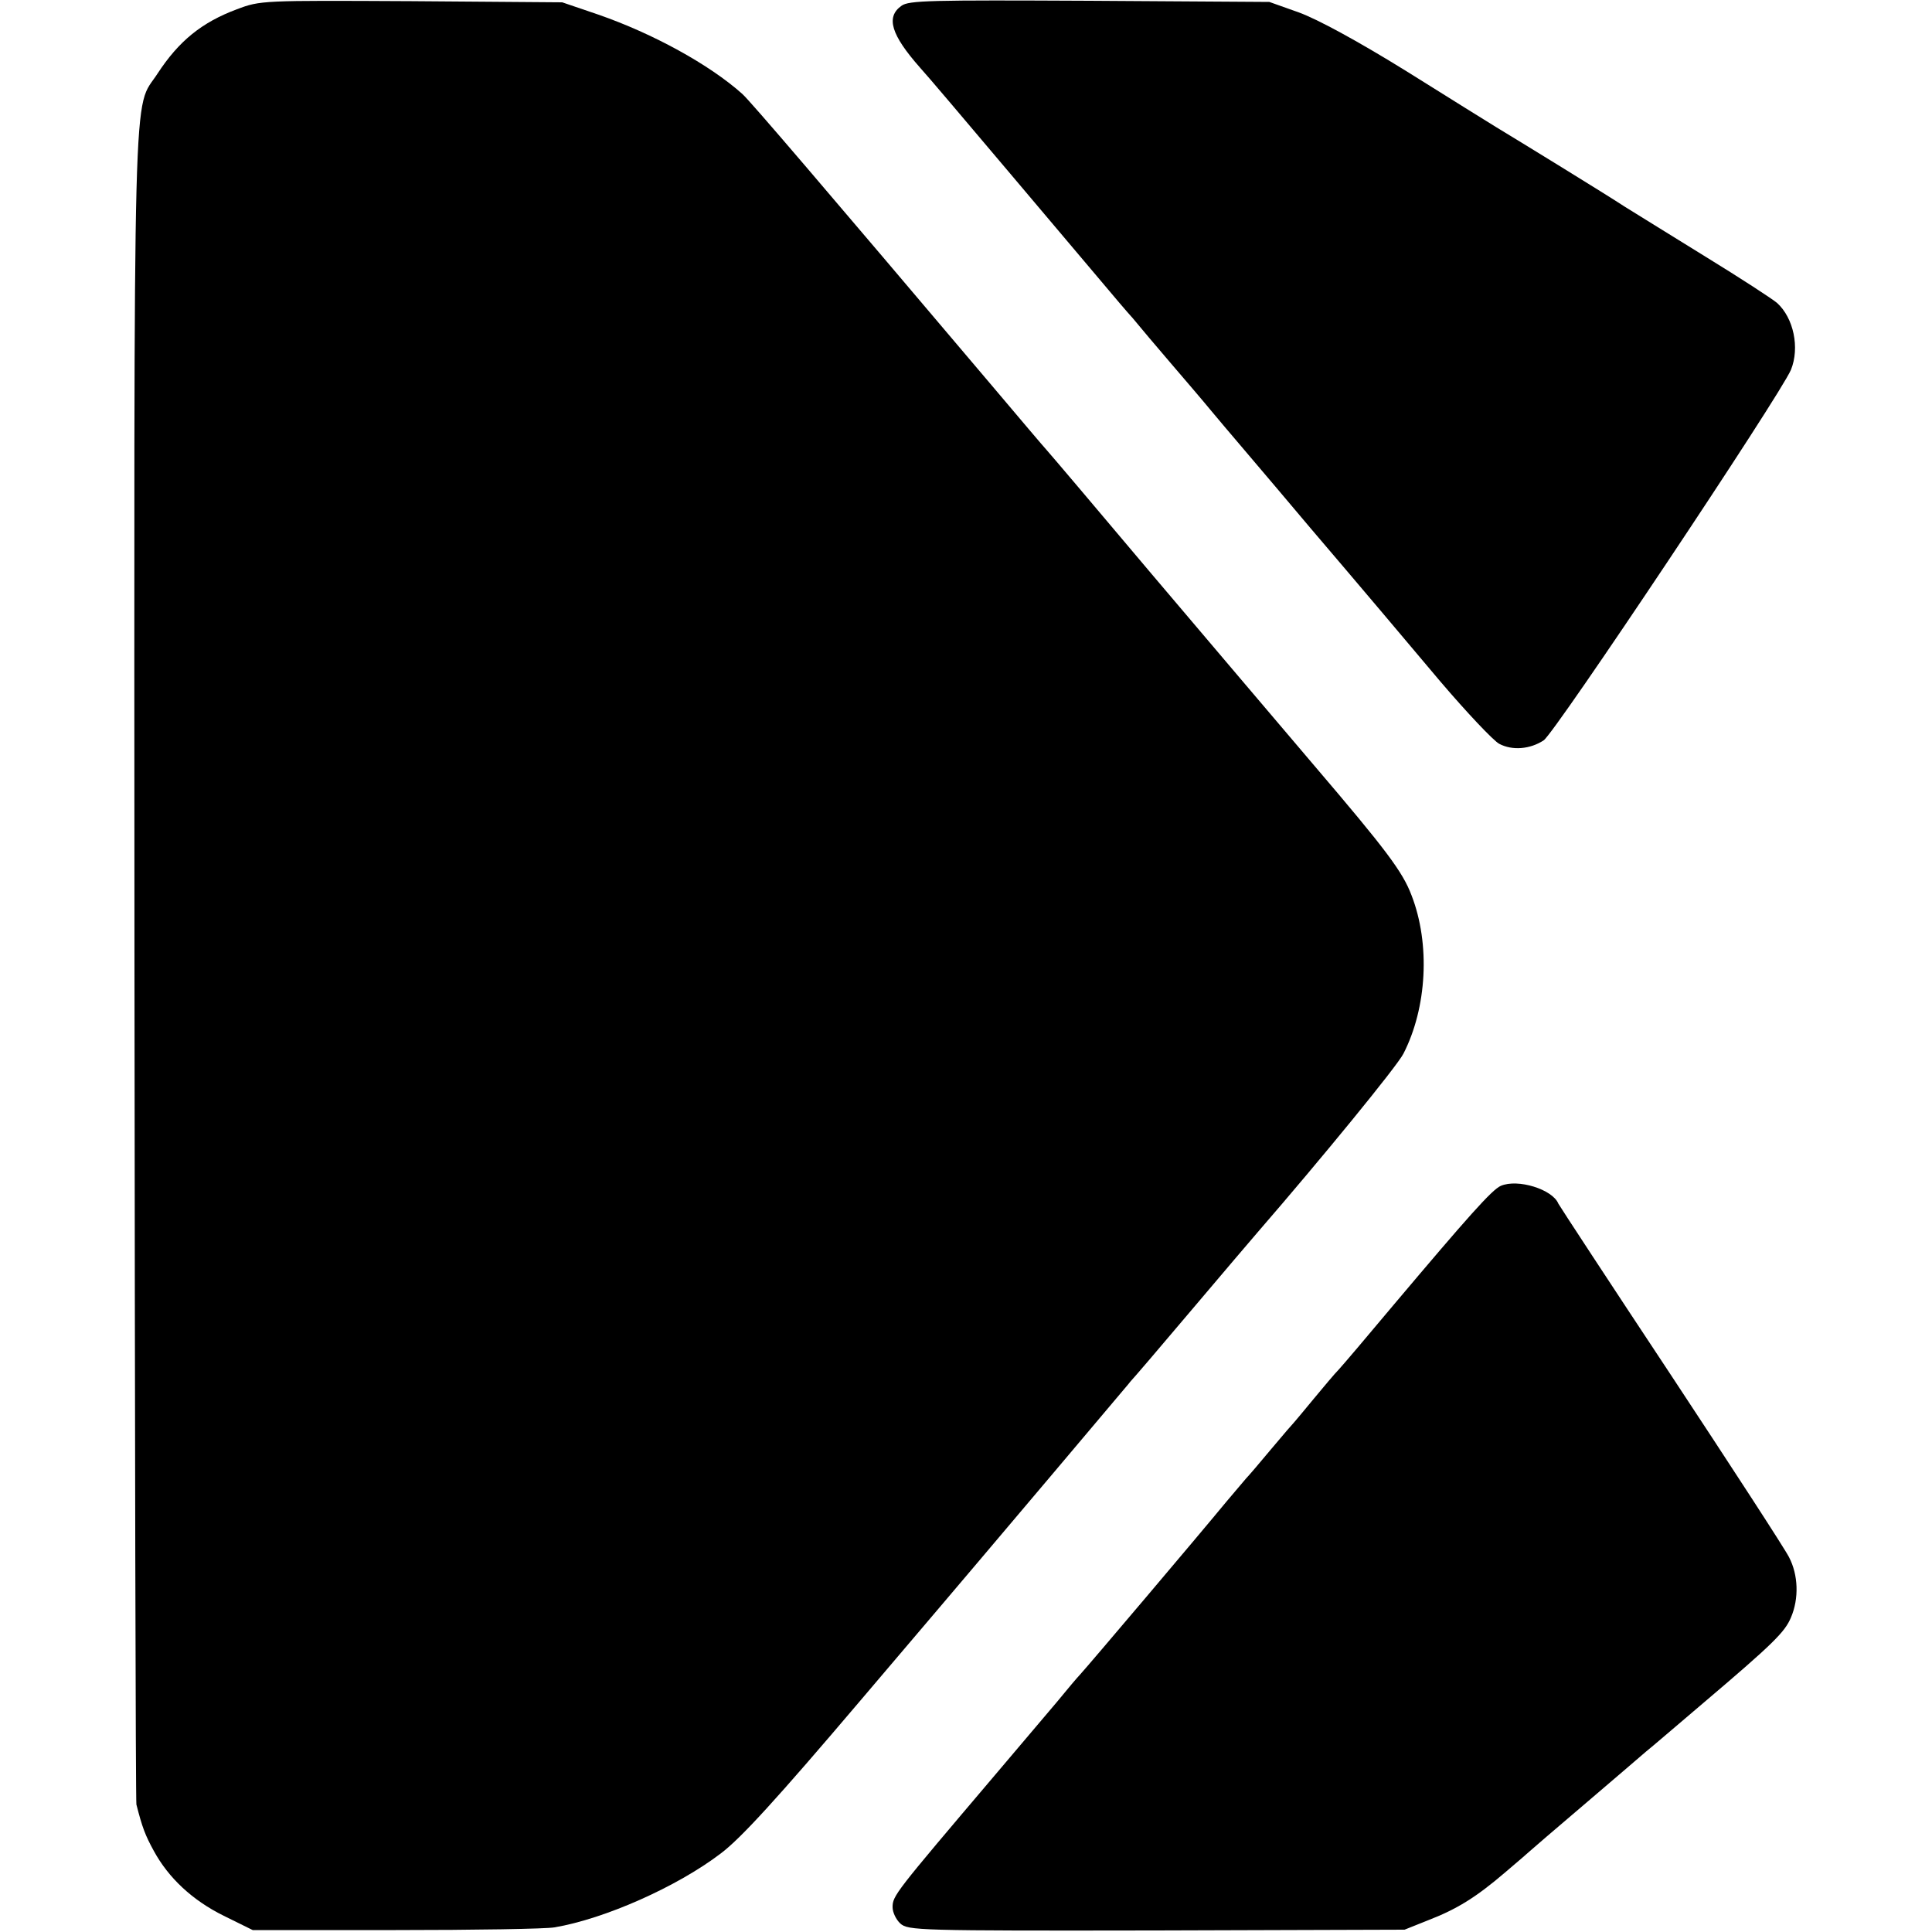
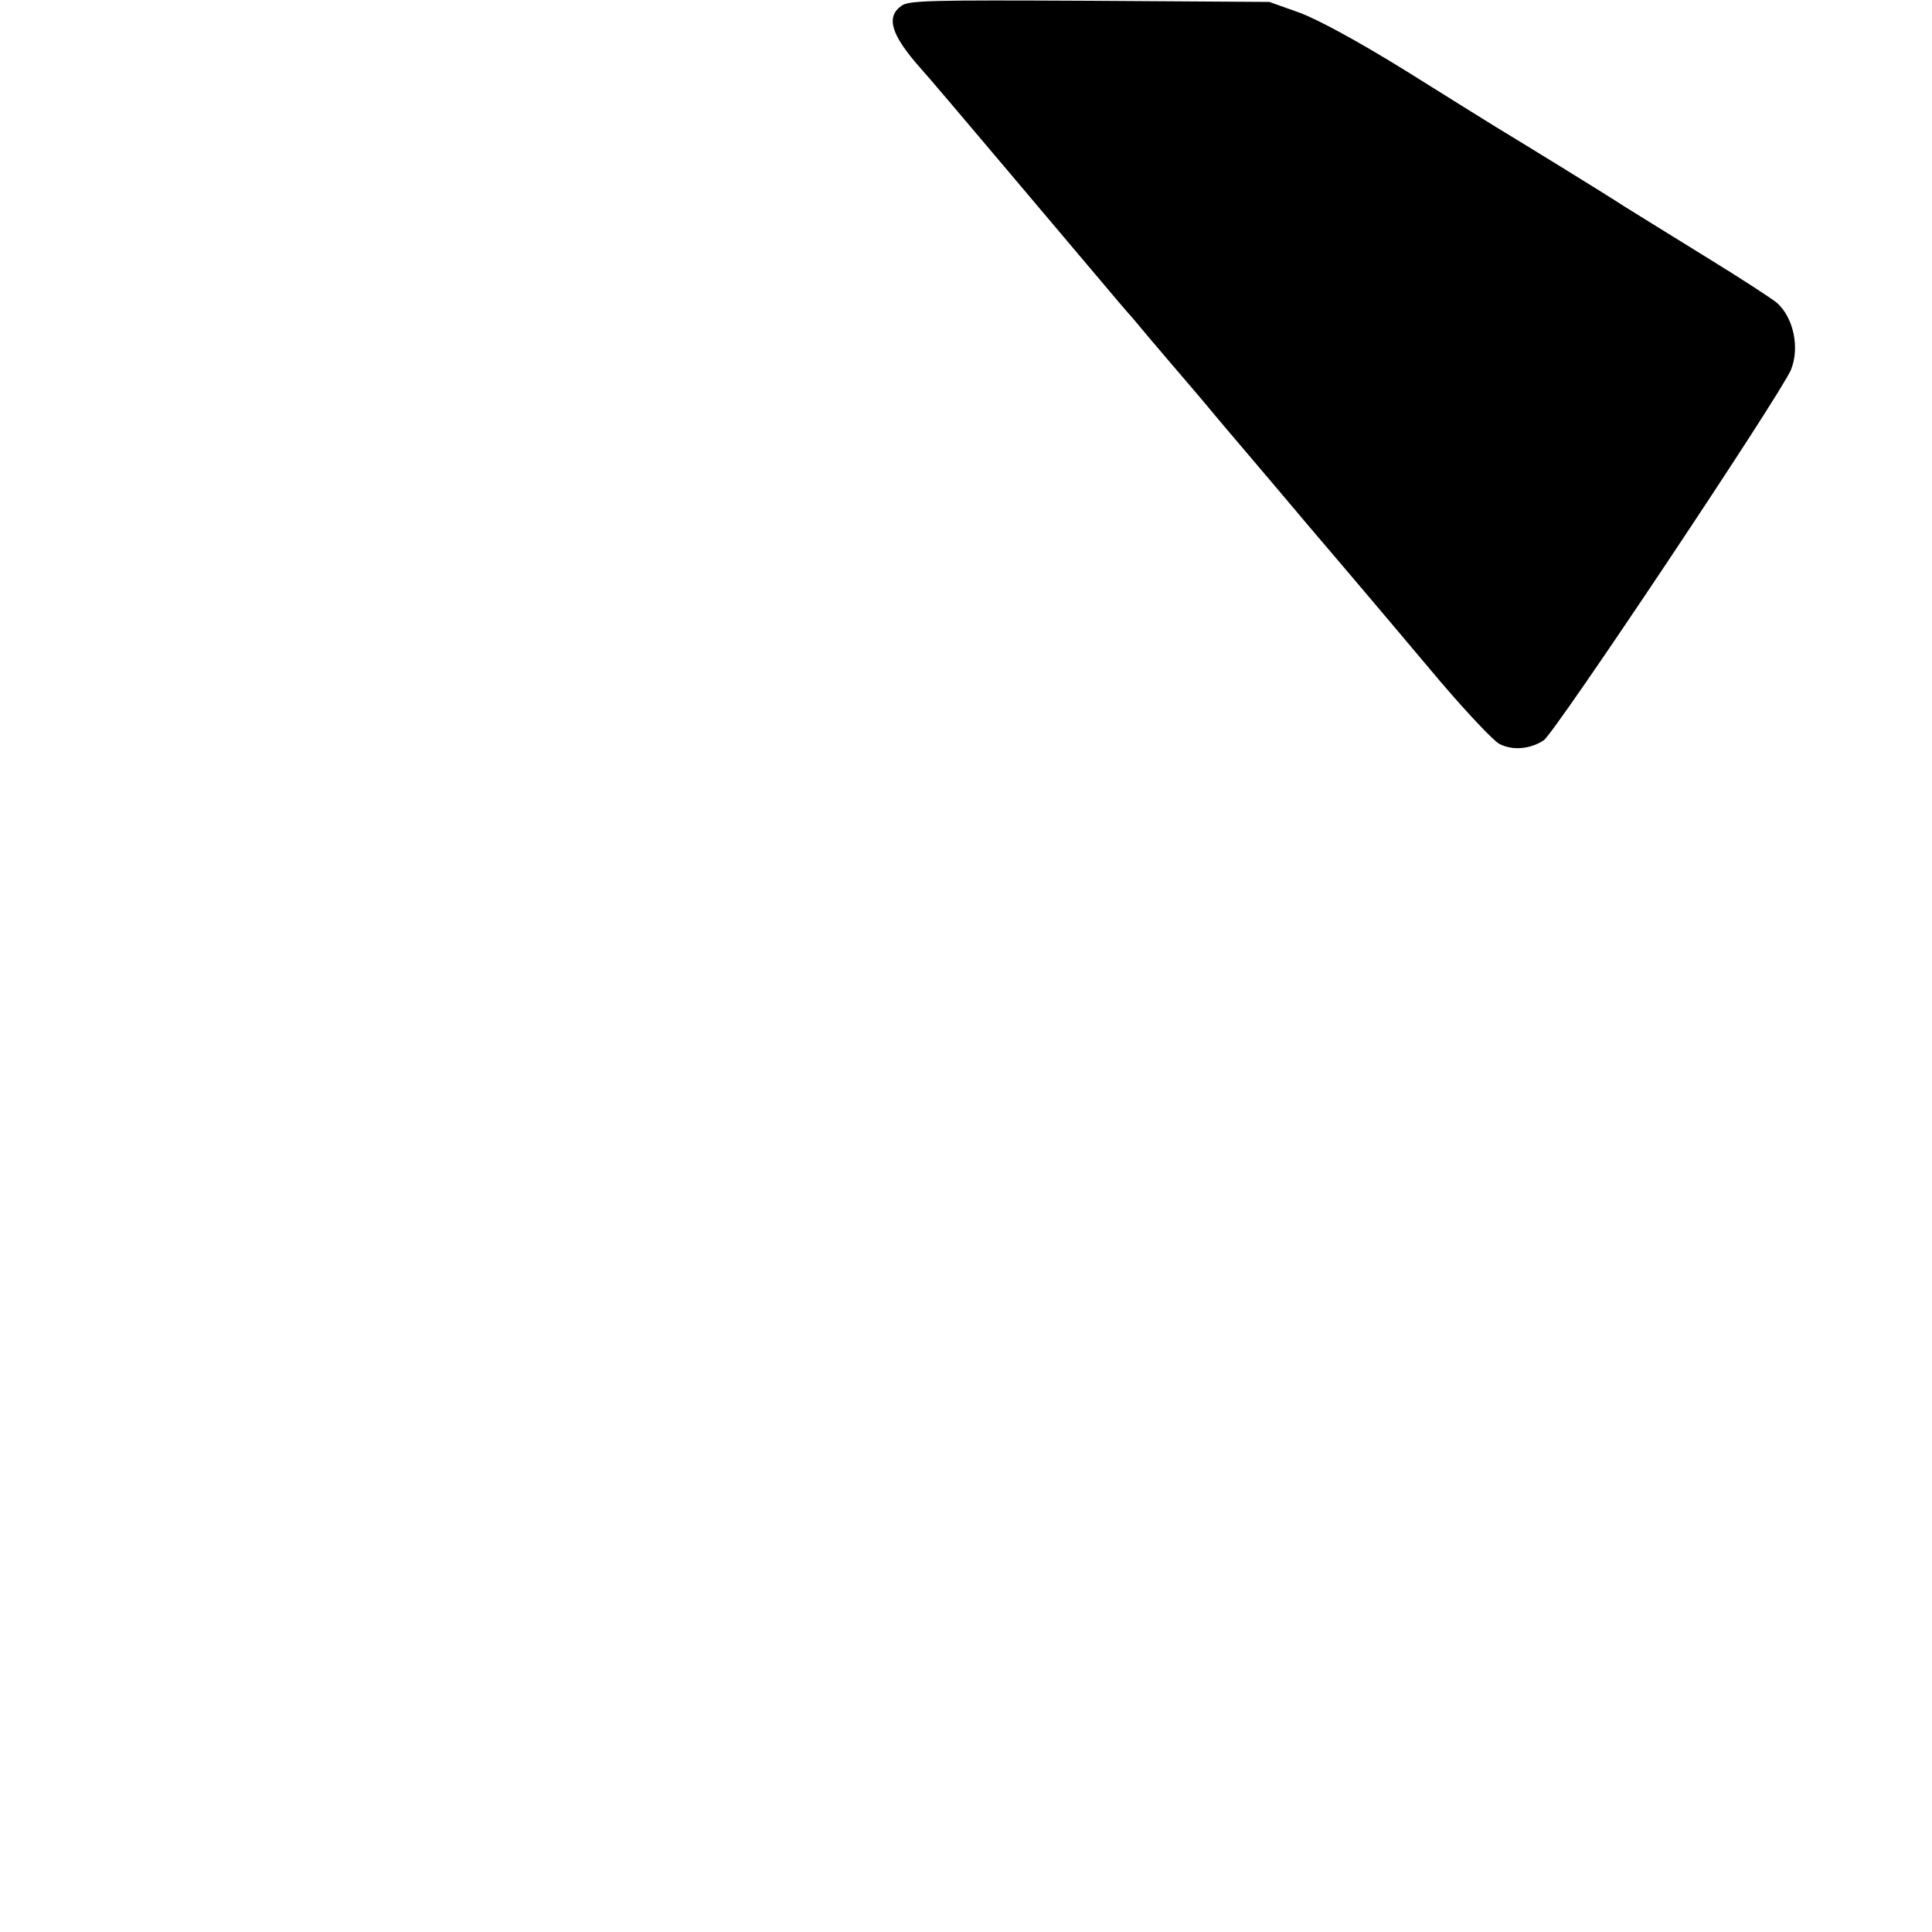
<svg xmlns="http://www.w3.org/2000/svg" version="1.0" width="500pt" height="500pt" viewBox="0 0 500 500" preserveAspectRatio="xMidYMid meet">
  <g transform="translate(0,500) scale(0.1,-0.1)" fill="#000000" stroke="none">
-     <path d="M613 4976 c-91 -34 -150 -82 -205 -166 -65 -101 -61 66 -60 -2309 1 -1186 3 -2163 5 -2171 15 -59 23 -80 45 -120 38 -70 100 -128 181 -168 l75 -37 370 0 c204 0 389 3 411 7 130 22 317 105 430 191 52 39 146 142 360 394 160 188 299 352 310 365 36 42 349 413 365 432 8 10 20 23 25 30 6 6 78 90 159 186 81 96 158 186 170 200 168 194 361 430 378 463 61 119 70 284 21 410 -23 61 -66 118 -252 336 -92 108 -281 331 -421 496 -139 165 -261 309 -271 320 -10 11 -71 83 -136 160 -448 529 -630 742 -652 762 -85 76 -231 156 -372 205 l-94 32 -390 3 c-387 2 -391 2 -452 -21z" />
    <path d="M2333 4985 c-41 -29 -27 -75 48 -160 15 -16 120 -140 234 -275 114 -135 224 -265 245 -290 21 -25 53 -63 72 -84 18 -22 62 -74 98 -116 36 -42 84 -98 107 -126 22 -27 137 -161 253 -299 117 -137 269 -317 337 -398 69 -81 138 -154 153 -162 34 -18 80 -14 115 9 29 19 612 893 640 959 23 57 7 134 -36 173 -13 11 -96 65 -184 119 -88 54 -182 113 -210 130 -47 31 -275 171 -333 206 -15 9 -119 74 -231 144 -129 80 -233 136 -280 153 l-76 27 -465 3 c-413 2 -468 1 -487 -13z" />
-     <path d="M3884 1931 c-23 -10 -85 -80 -279 -310 -66 -79 -129 -153 -140 -165 -11 -11 -40 -46 -65 -76 -25 -30 -47 -57 -50 -60 -3 -3 -30 -34 -60 -70 -30 -36 -59 -70 -65 -76 -5 -6 -28 -33 -50 -59 -75 -91 -358 -425 -380 -449 -6 -6 -33 -38 -60 -71 -28 -33 -100 -118 -161 -190 -258 -304 -264 -311 -264 -341 0 -13 9 -32 20 -42 20 -18 45 -19 663 -18 l642 2 60 24 c75 29 124 59 200 124 33 28 62 53 65 56 3 3 66 57 140 120 74 63 146 125 160 137 14 11 79 67 145 123 185 157 214 186 230 224 21 49 19 110 -5 156 -11 22 -149 234 -306 472 -157 237 -288 437 -291 443 -15 37 -105 65 -149 46z" />
  </g>
</svg>